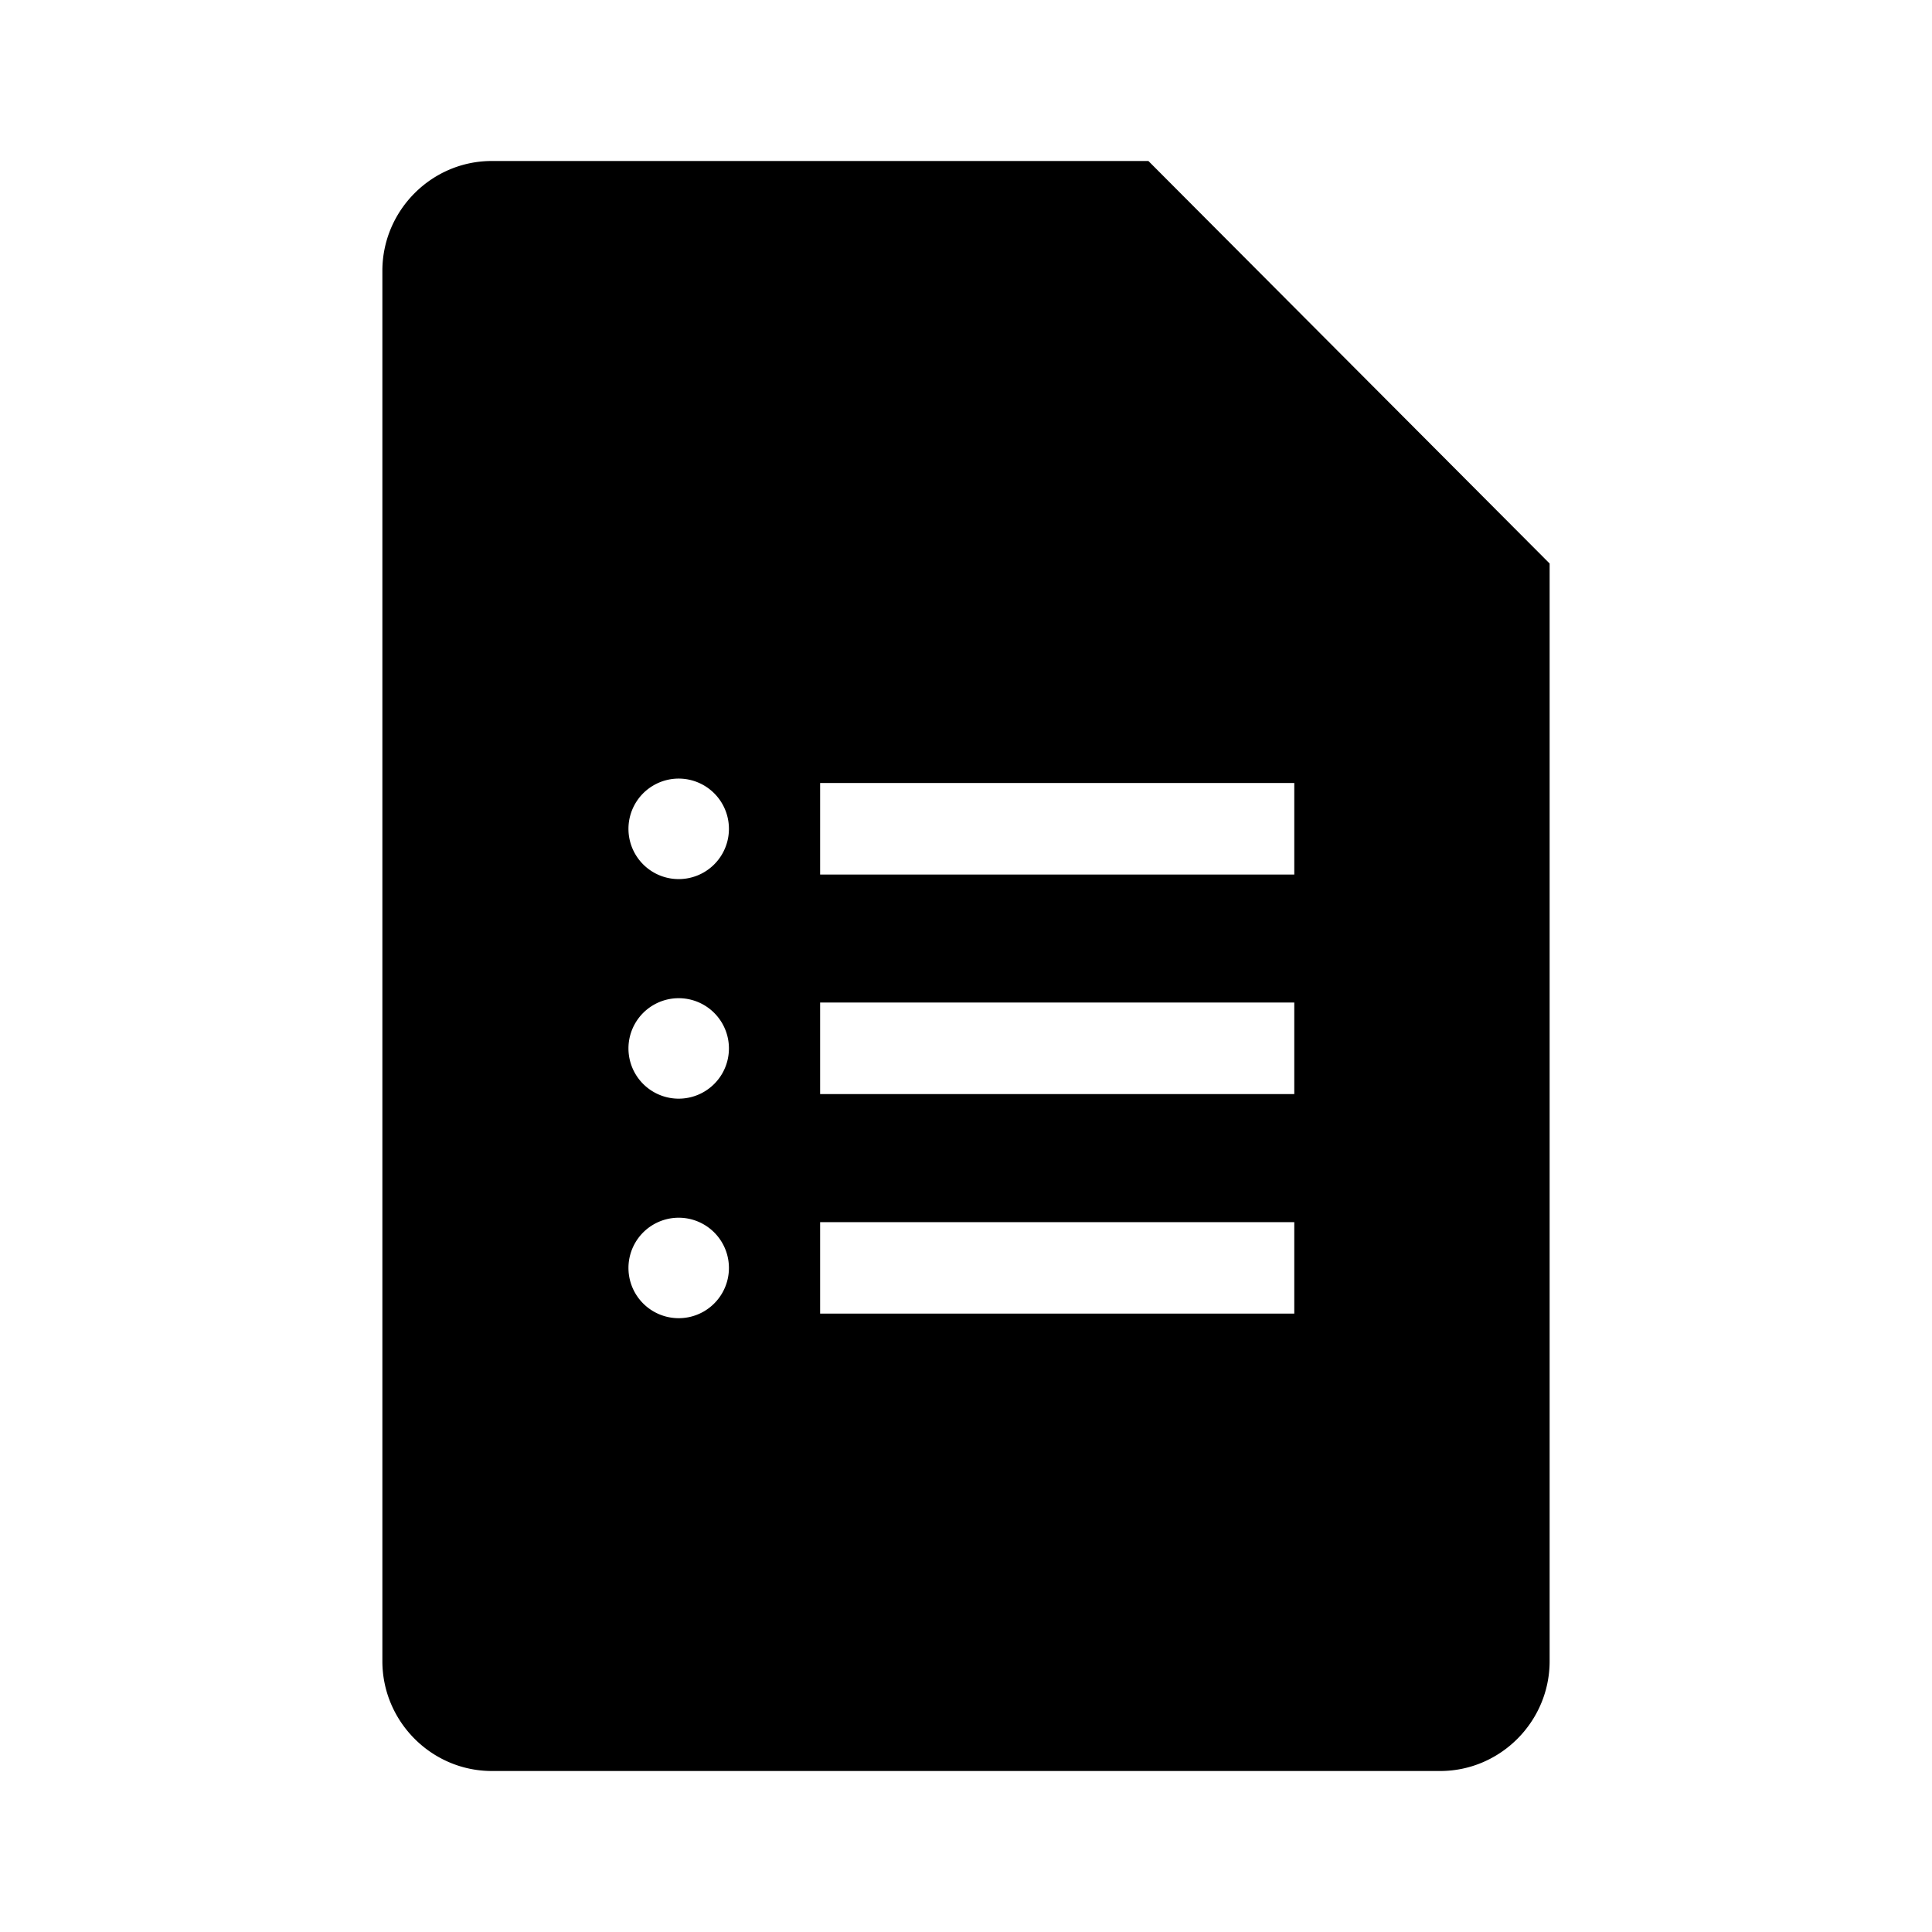
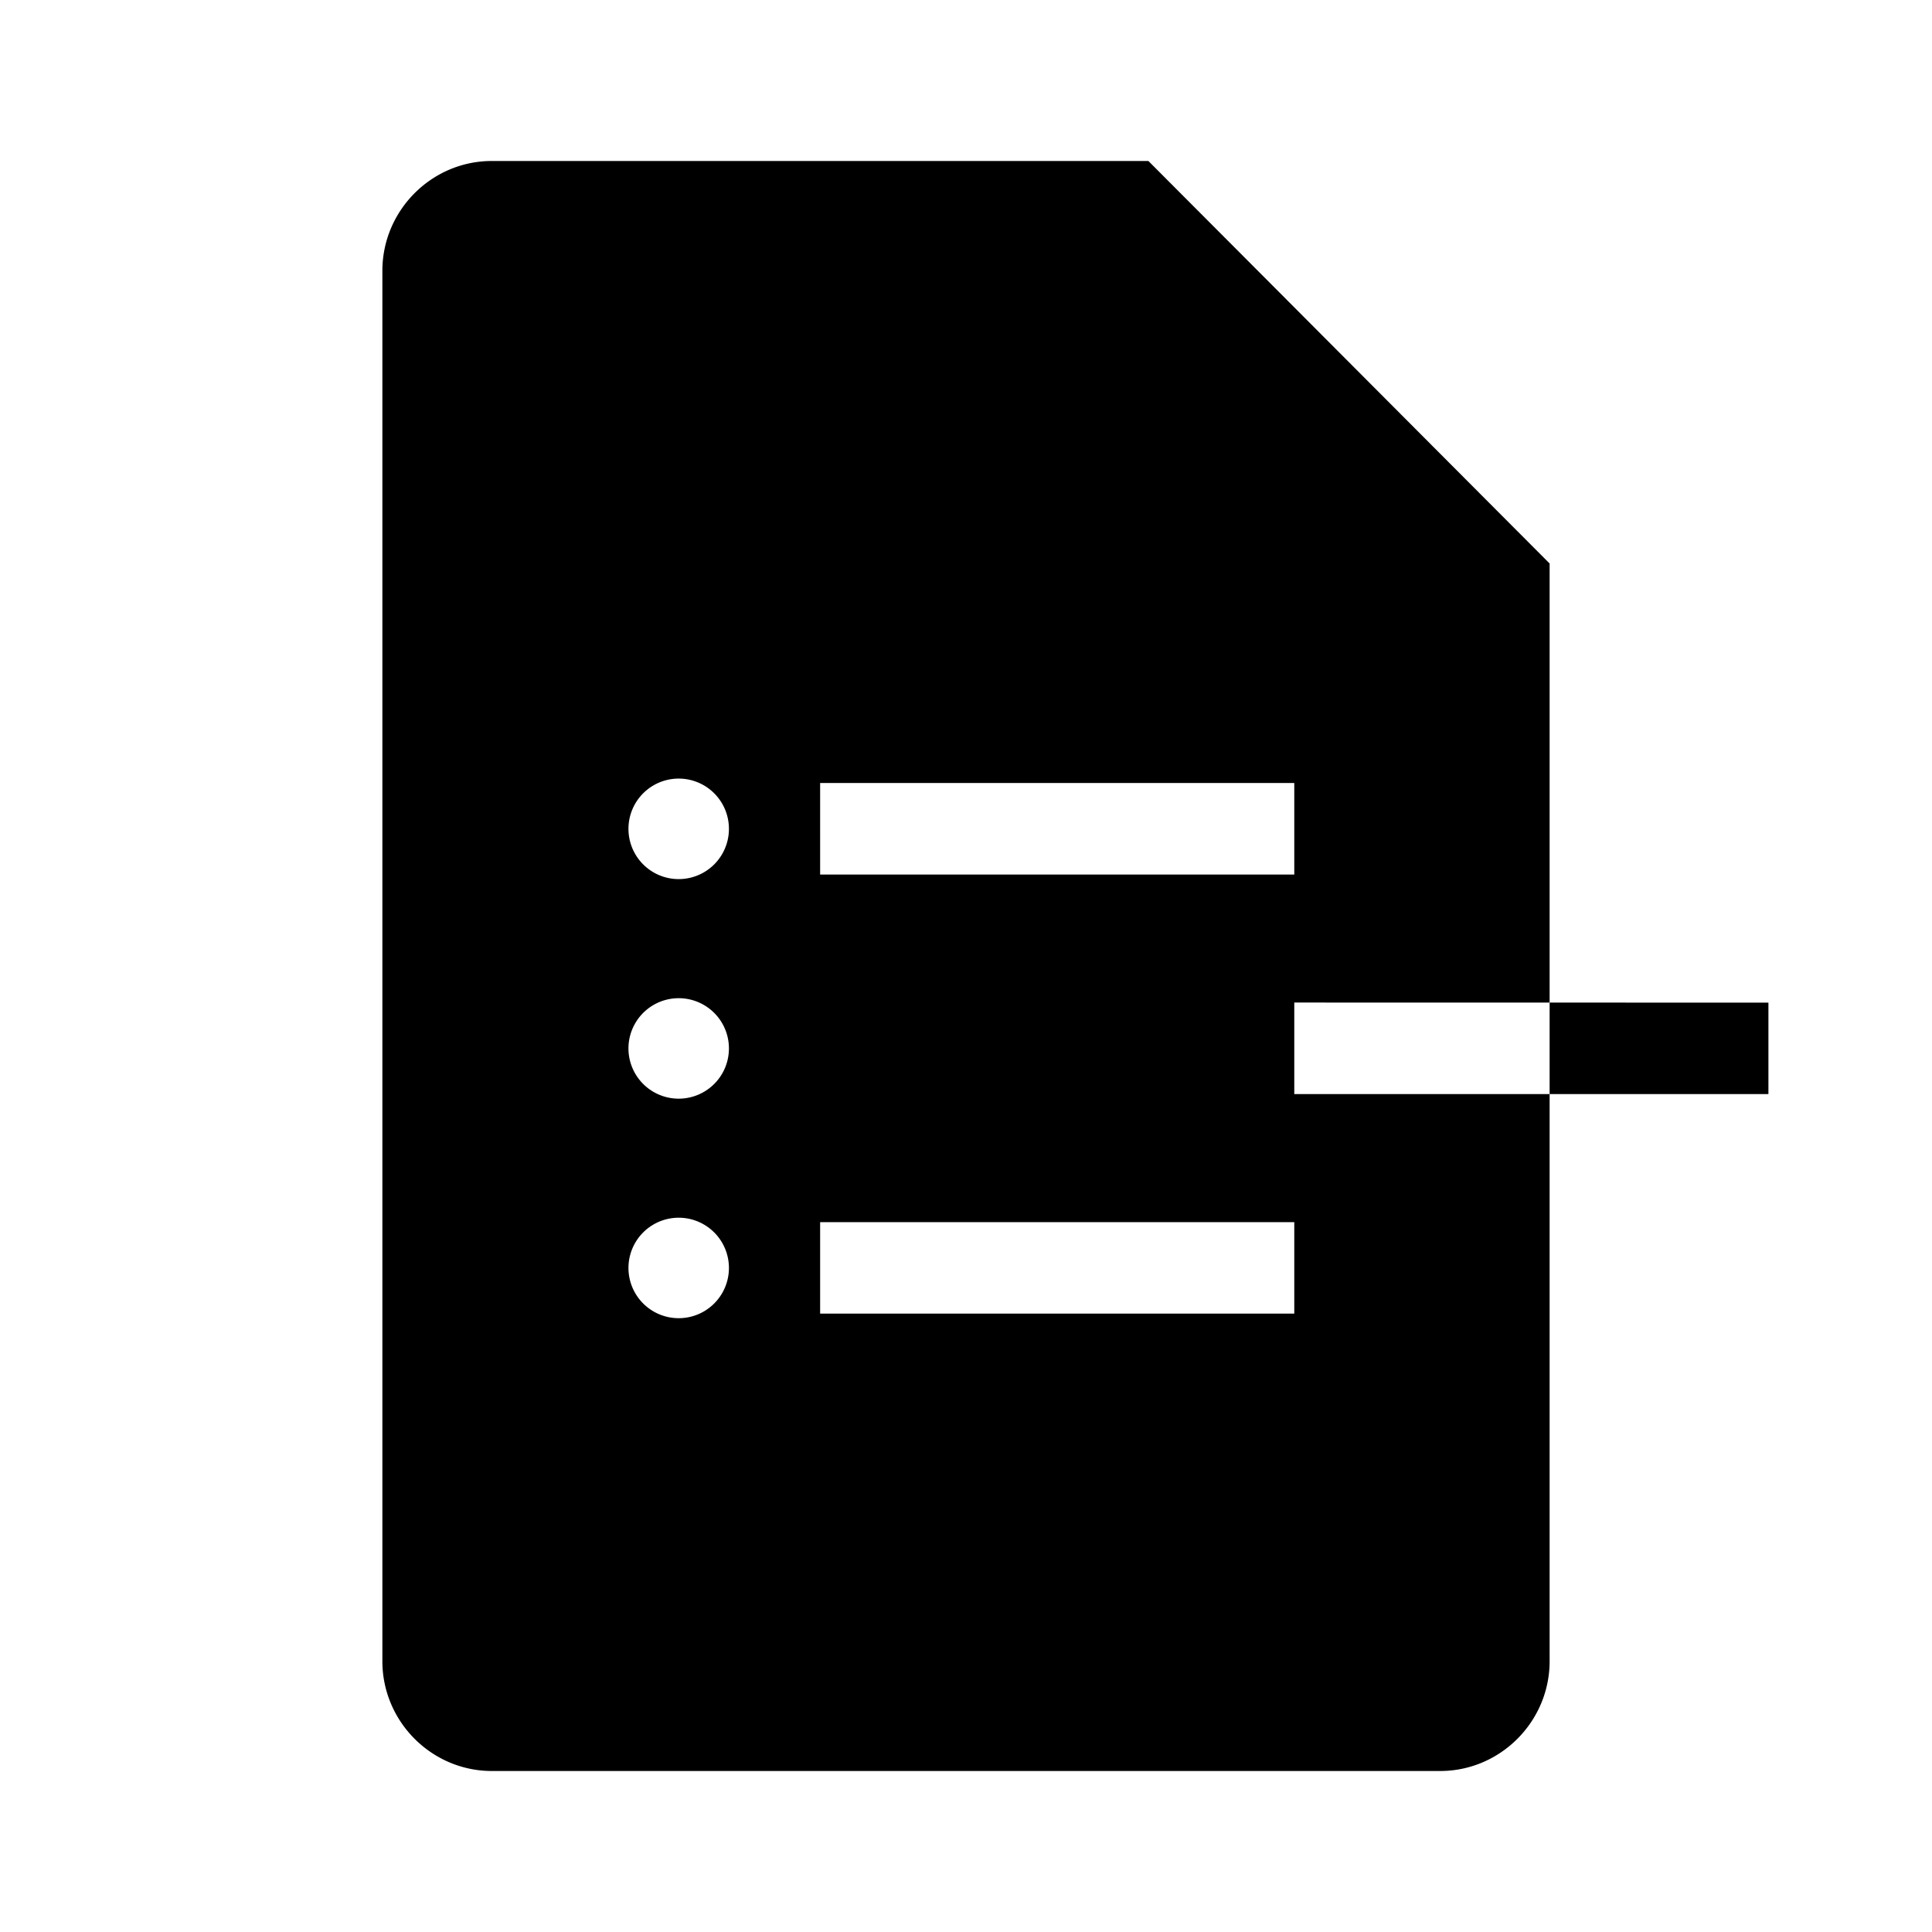
<svg xmlns="http://www.w3.org/2000/svg" width="24" height="24" fill="none" viewBox="0 0 24 24">
-   <path fill="currentColor" fill-rule="evenodd" d="M6.11 22h11.78c.748 0 1.36-.614 1.36-1.364V7l-4.984-5H6.109c-.747 0-1.359.614-1.359 1.364v17.272c0 .75.612 1.364 1.36 1.364zm2.945-11.704a.624.624 0 11-1.248.001.624.624 0 011.248-.002zm7.023.568h-5.89V9.727h5.89v1.137zm0 1.59h-5.89v1.137h5.89v-1.136zm0 2.728h-5.89v1.136h5.89v-1.136zm-7.646-1.534A.624.624 0 108.43 12.4a.624.624 0 00.002 1.248zm.623 2.102a.624.624 0 11-1.248.002.624.624 0 011.248-.002z" clip-rule="evenodd" />
+   <path fill="currentColor" fill-rule="evenodd" d="M6.11 22h11.78c.748 0 1.36-.614 1.36-1.364V7l-4.984-5H6.109c-.747 0-1.359.614-1.359 1.364v17.272c0 .75.612 1.364 1.36 1.364zm2.945-11.704a.624.624 0 11-1.248.001.624.624 0 011.248-.002zm7.023.568h-5.89V9.727h5.89v1.137zm0 1.59v1.137h5.89v-1.136zm0 2.728h-5.89v1.136h5.89v-1.136zm-7.646-1.534A.624.624 0 108.43 12.4a.624.624 0 00.002 1.248zm.623 2.102a.624.624 0 11-1.248.002.624.624 0 011.248-.002z" clip-rule="evenodd" />
</svg>